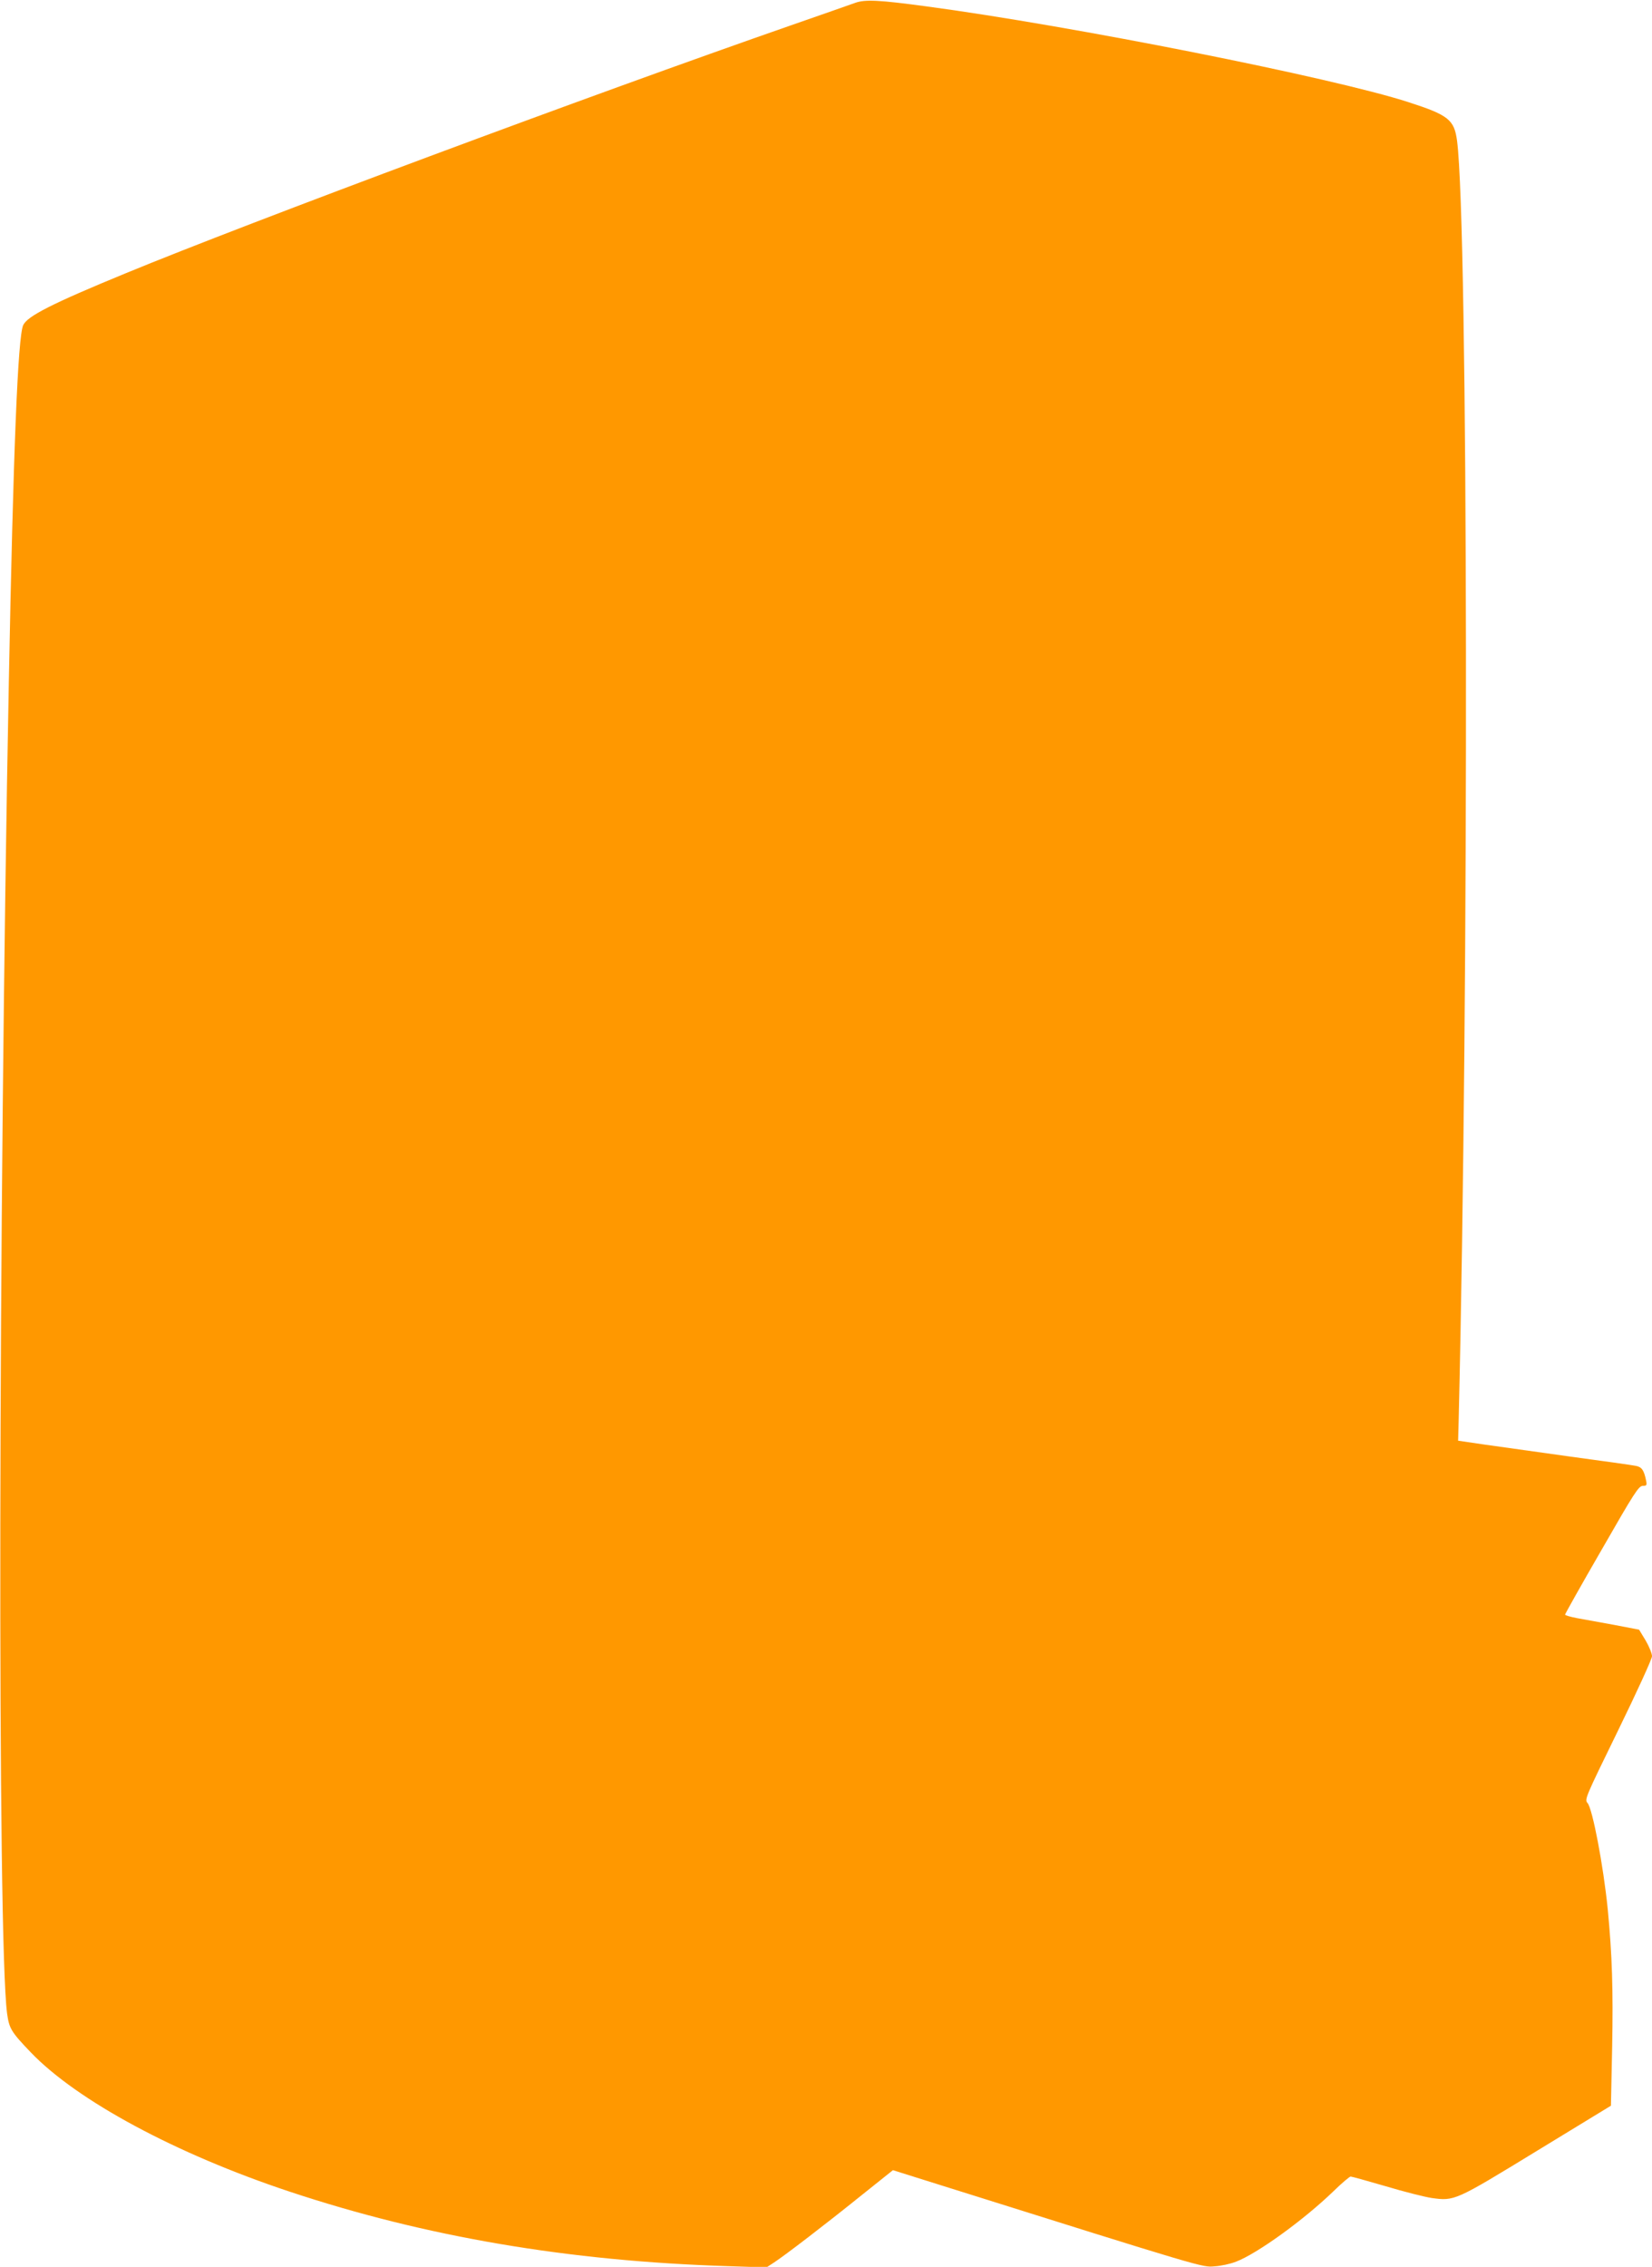
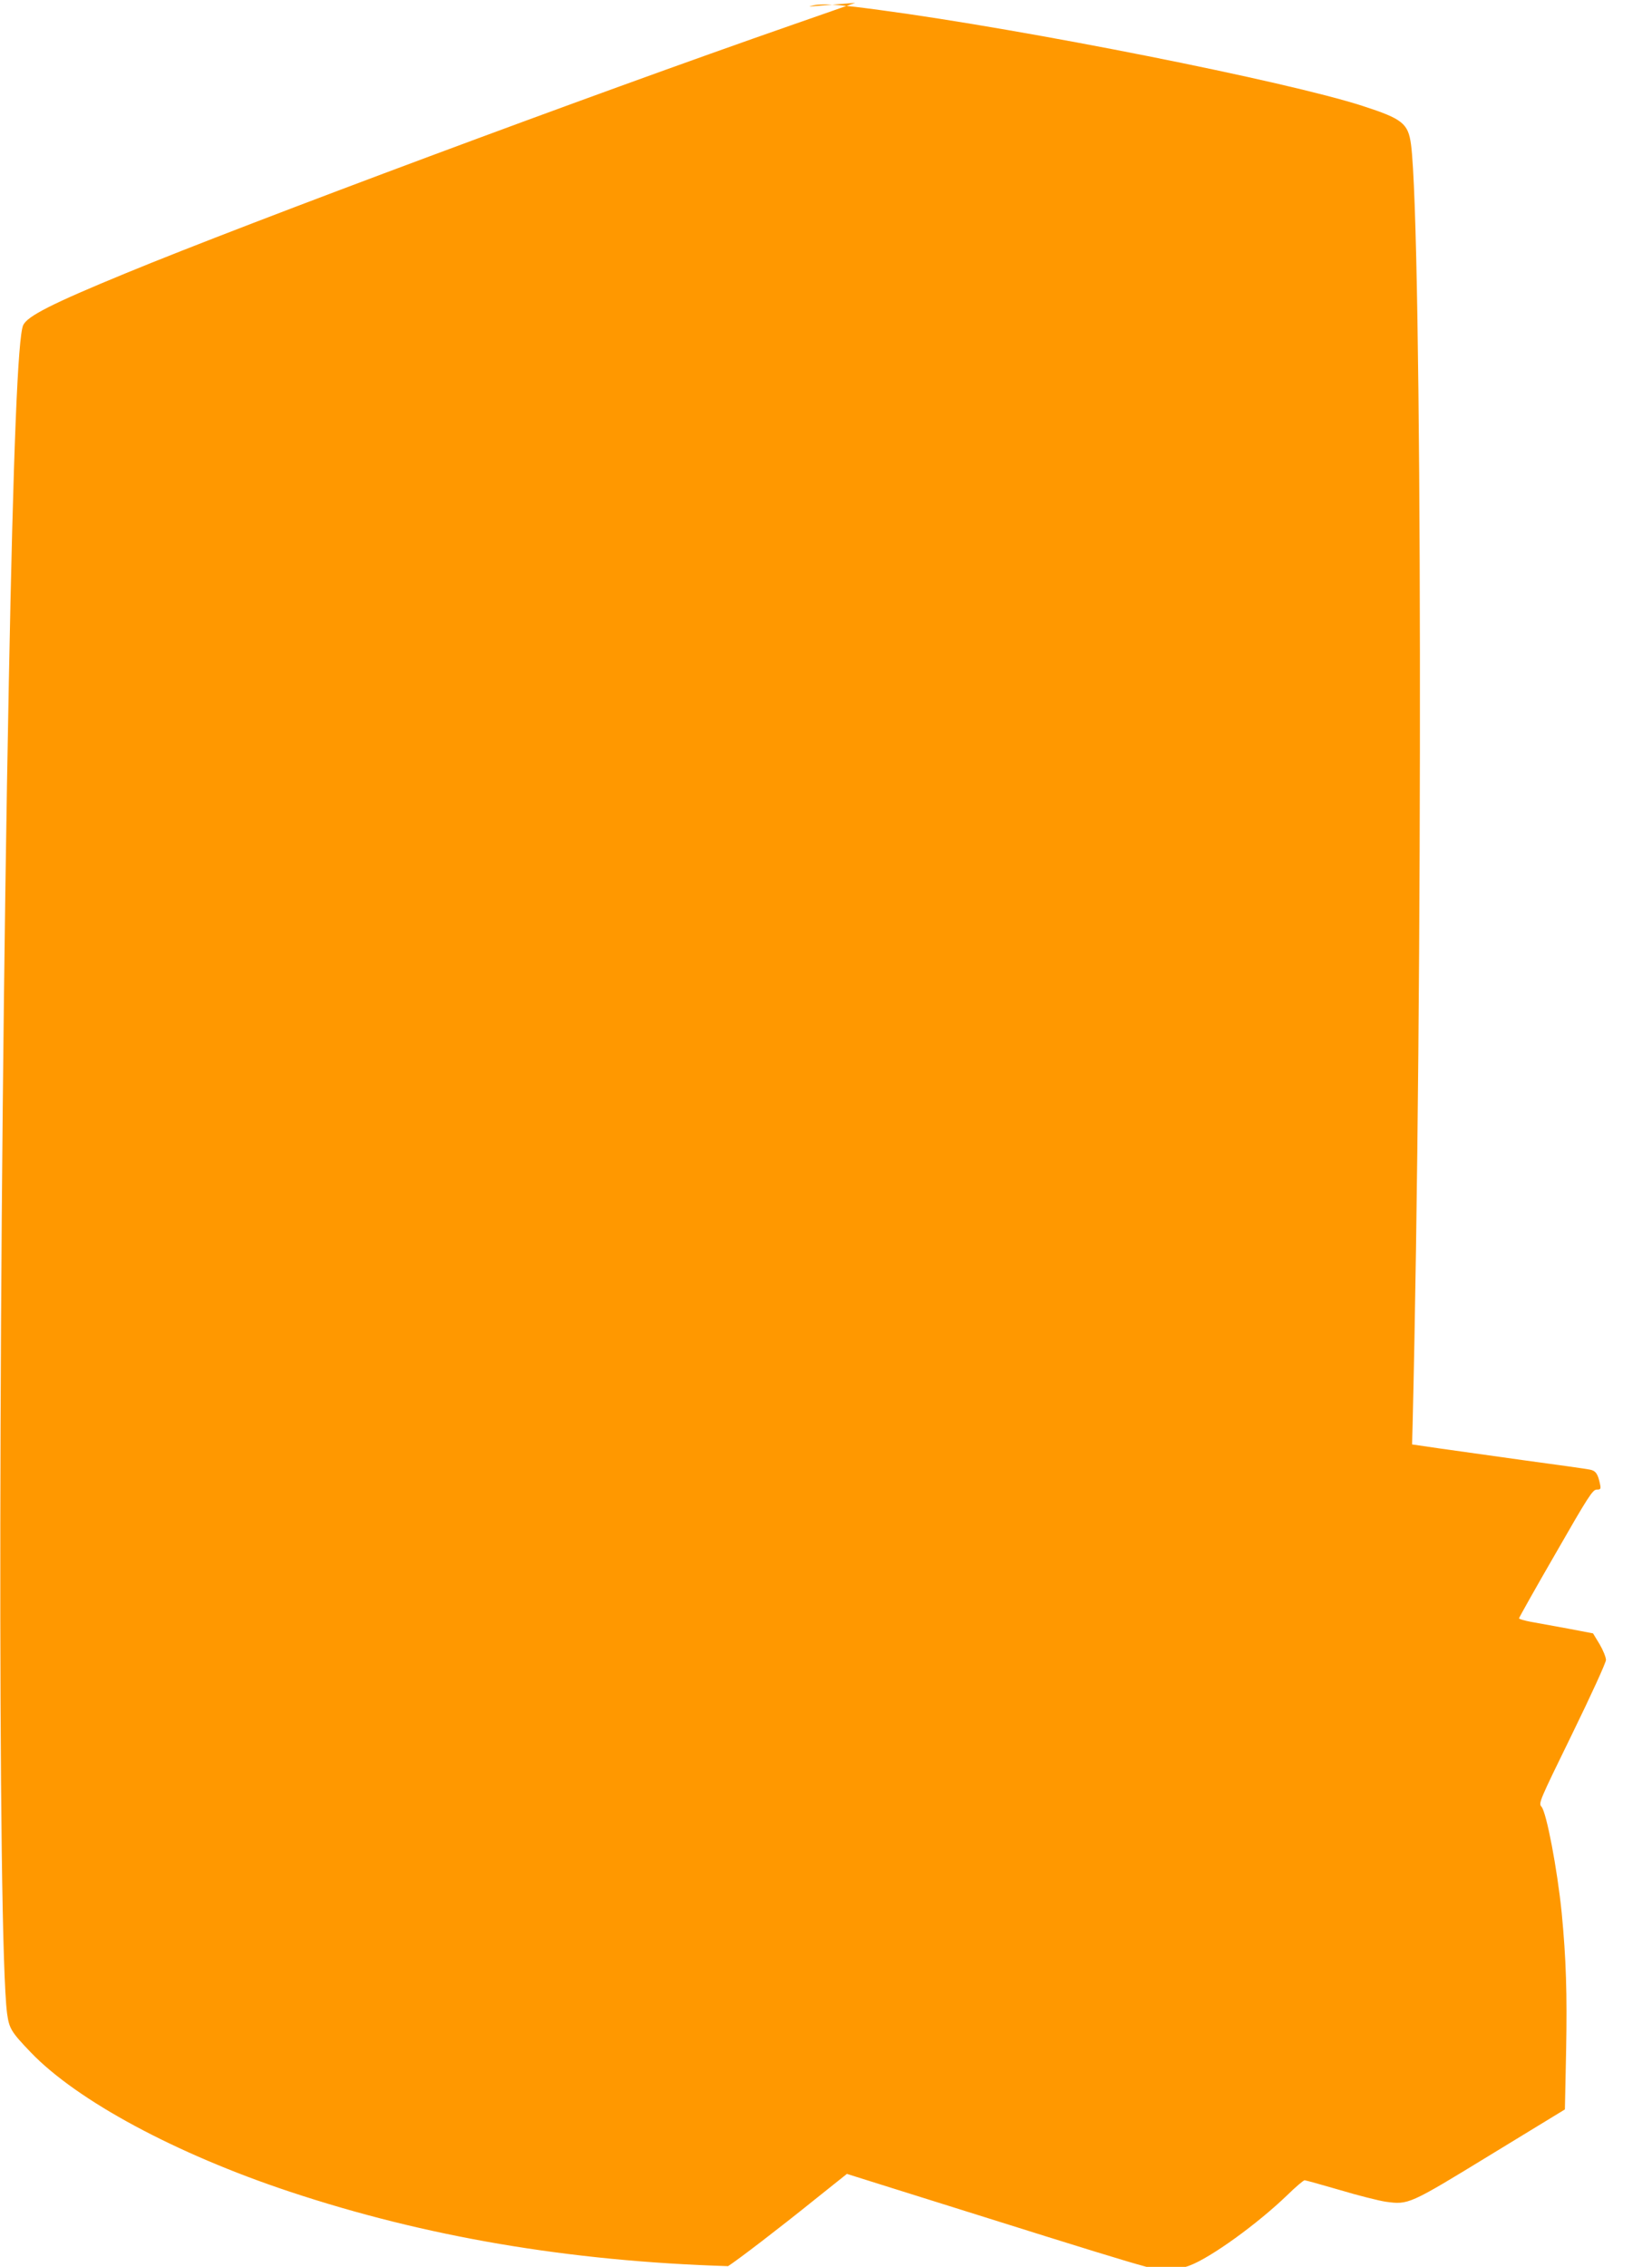
<svg xmlns="http://www.w3.org/2000/svg" version="1.0" width="933pt" height="1280pt" viewBox="0 0 933 1280" preserveAspectRatio="xMidYMid meet">
  <g transform="translate(0,1280) scale(0.1,-0.1)" fill="#ff9800" stroke="none">
-     <path d="M4830 12784 c-25 -9 -187 -66 -360 -126 -1132 -394 -3064 -1114 -3760 -1401 -418 -172 -555 -242 -579 -293 -30 -66 -56 -706 -81 -2009 -60 -3088 -65 -7105 -10 -7524 12 -86 23 -104 134 -220 262 -273 820 -573 1461 -786 767 -255 1575 -393 2477 -421 l217 -7 43 28 c64 42 291 216 492 378 l179 143 261 -82 c1506 -473 1485 -467 1555 -461 36 2 91 14 121 26 119 45 381 234 551 398 47 46 91 83 97 83 6 0 96 -25 199 -55 103 -31 219 -60 258 -66 130 -18 132 -17 595 266 l418 255 7 333 c6 321 0 517 -25 777 -25 248 -86 567 -114 599 -18 20 -13 30 173 411 107 219 191 403 191 418 0 15 -16 55 -36 89 l-37 61 -141 27 c-77 14 -172 31 -209 38 -37 7 -68 16 -68 20 0 4 93 170 207 367 184 321 209 360 232 360 21 0 24 3 19 28 -12 61 -25 79 -59 85 -18 4 -184 27 -368 52 -184 26 -402 56 -485 68 l-150 22 3 110 c59 2452 54 6747 -9 7230 -16 119 -48 145 -274 218 -429 139 -1900 431 -2723 541 -266 36 -346 40 -402 20z" />
+     <path d="M4830 12784 c-25 -9 -187 -66 -360 -126 -1132 -394 -3064 -1114 -3760 -1401 -418 -172 -555 -242 -579 -293 -30 -66 -56 -706 -81 -2009 -60 -3088 -65 -7105 -10 -7524 12 -86 23 -104 134 -220 262 -273 820 -573 1461 -786 767 -255 1575 -393 2477 -421 c64 42 291 216 492 378 l179 143 261 -82 c1506 -473 1485 -467 1555 -461 36 2 91 14 121 26 119 45 381 234 551 398 47 46 91 83 97 83 6 0 96 -25 199 -55 103 -31 219 -60 258 -66 130 -18 132 -17 595 266 l418 255 7 333 c6 321 0 517 -25 777 -25 248 -86 567 -114 599 -18 20 -13 30 173 411 107 219 191 403 191 418 0 15 -16 55 -36 89 l-37 61 -141 27 c-77 14 -172 31 -209 38 -37 7 -68 16 -68 20 0 4 93 170 207 367 184 321 209 360 232 360 21 0 24 3 19 28 -12 61 -25 79 -59 85 -18 4 -184 27 -368 52 -184 26 -402 56 -485 68 l-150 22 3 110 c59 2452 54 6747 -9 7230 -16 119 -48 145 -274 218 -429 139 -1900 431 -2723 541 -266 36 -346 40 -402 20z" />
  </g>
</svg>